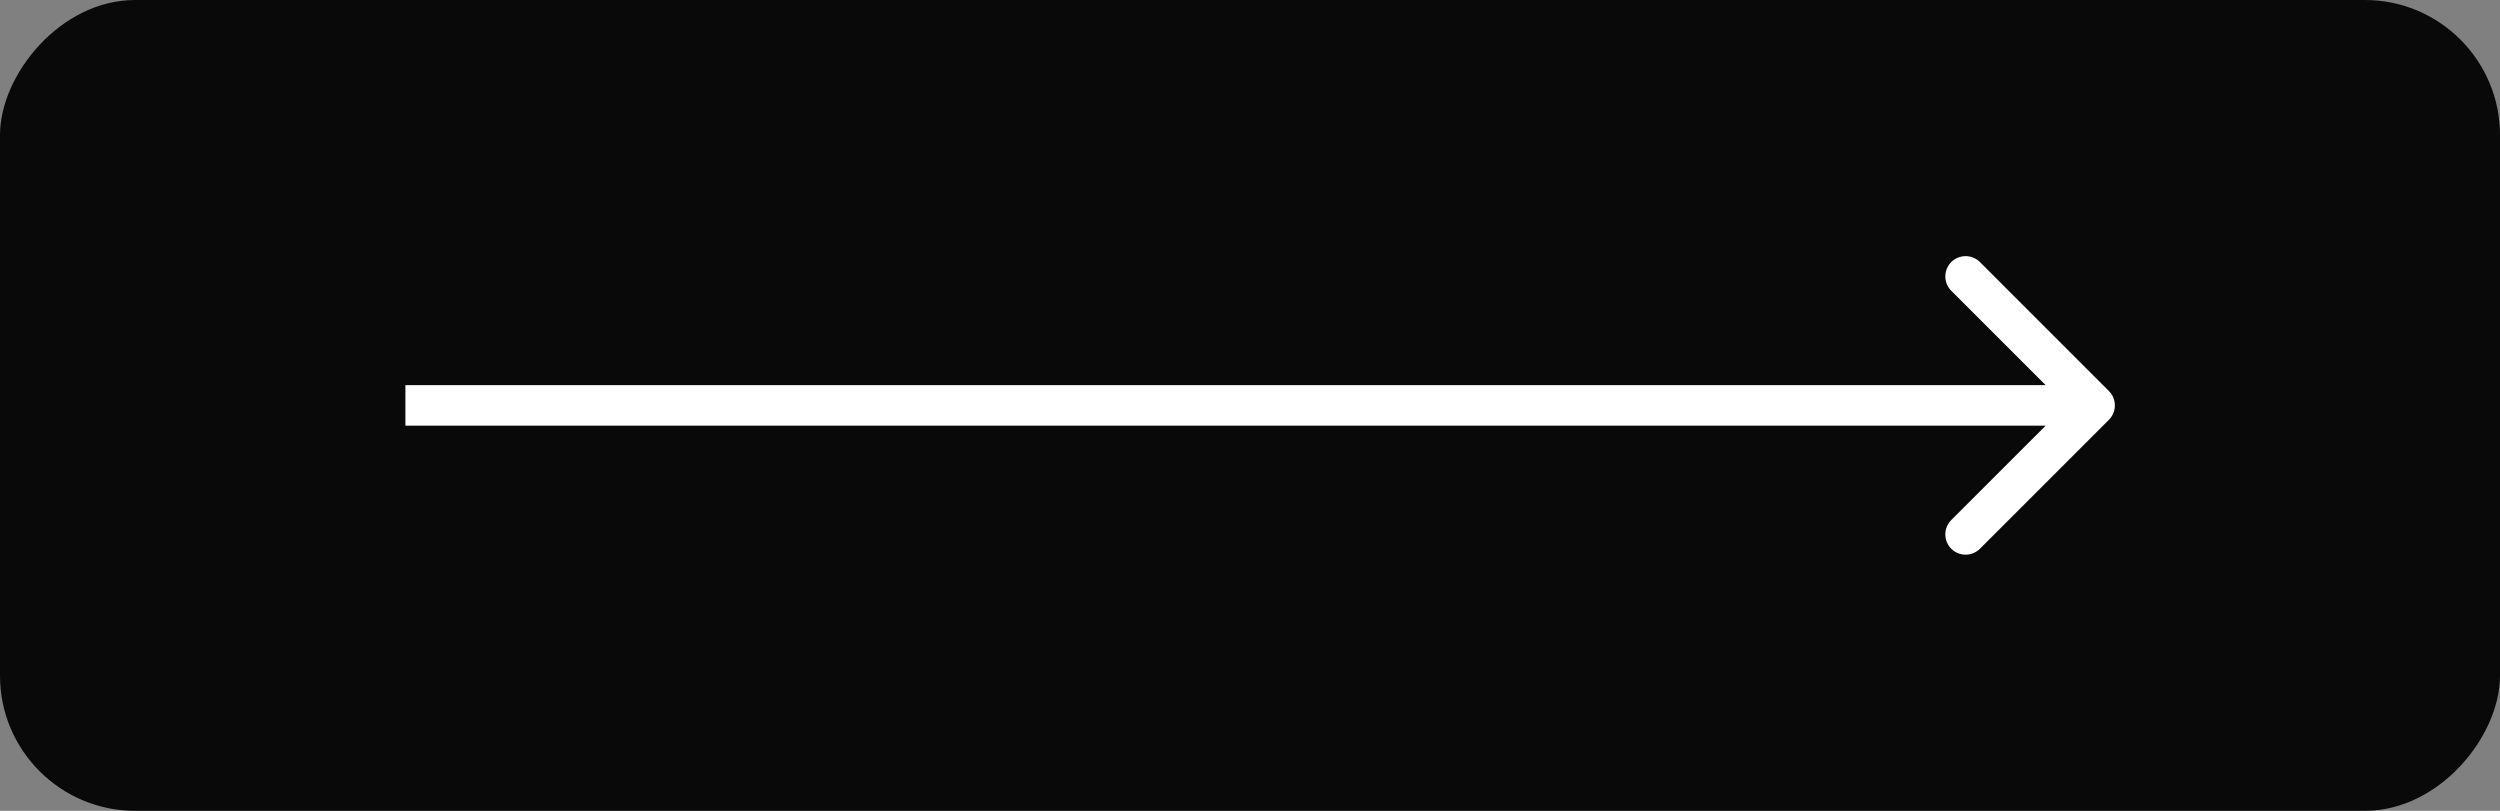
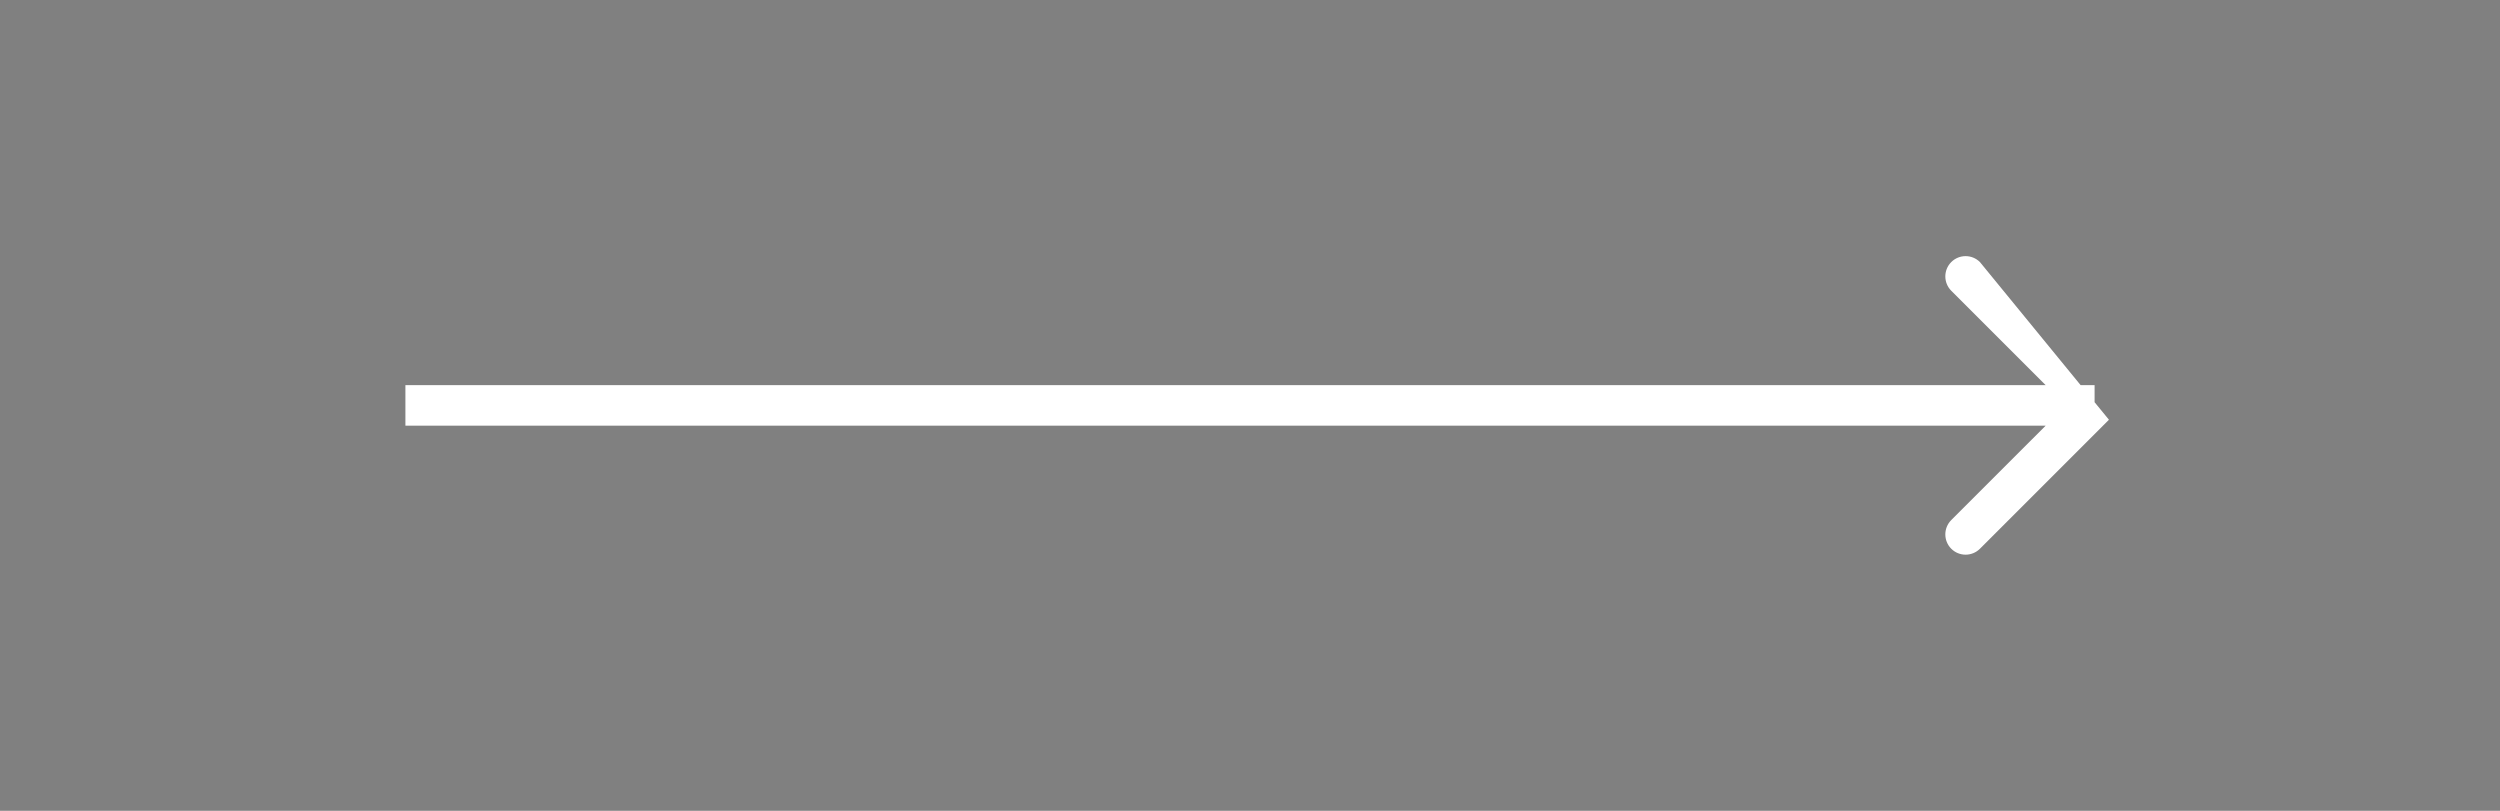
<svg xmlns="http://www.w3.org/2000/svg" width="185" height="60" viewBox="0 0 185 60" fill="none">
  <rect x="0" y="0" width="185" height="60" fill="#808080" stroke="none" />
-   <rect width="185" height="60" rx="10" transform="matrix(-1 0 0 1 185 0)" fill="#090909" />
-   <path d="M156.061 31.061C156.646 30.475 156.646 29.525 156.061 28.939L146.515 19.393C145.929 18.808 144.979 18.808 144.393 19.393C143.808 19.979 143.808 20.929 144.393 21.515L152.879 30L144.393 38.485C143.808 39.071 143.808 40.021 144.393 40.607C144.979 41.192 145.929 41.192 146.515 40.607L156.061 31.061ZM30 30V31.5H155V30V28.5H30V30Z" fill="white" />
+   <path d="M156.061 31.061L146.515 19.393C145.929 18.808 144.979 18.808 144.393 19.393C143.808 19.979 143.808 20.929 144.393 21.515L152.879 30L144.393 38.485C143.808 39.071 143.808 40.021 144.393 40.607C144.979 41.192 145.929 41.192 146.515 40.607L156.061 31.061ZM30 30V31.5H155V30V28.5H30V30Z" fill="white" />
</svg>